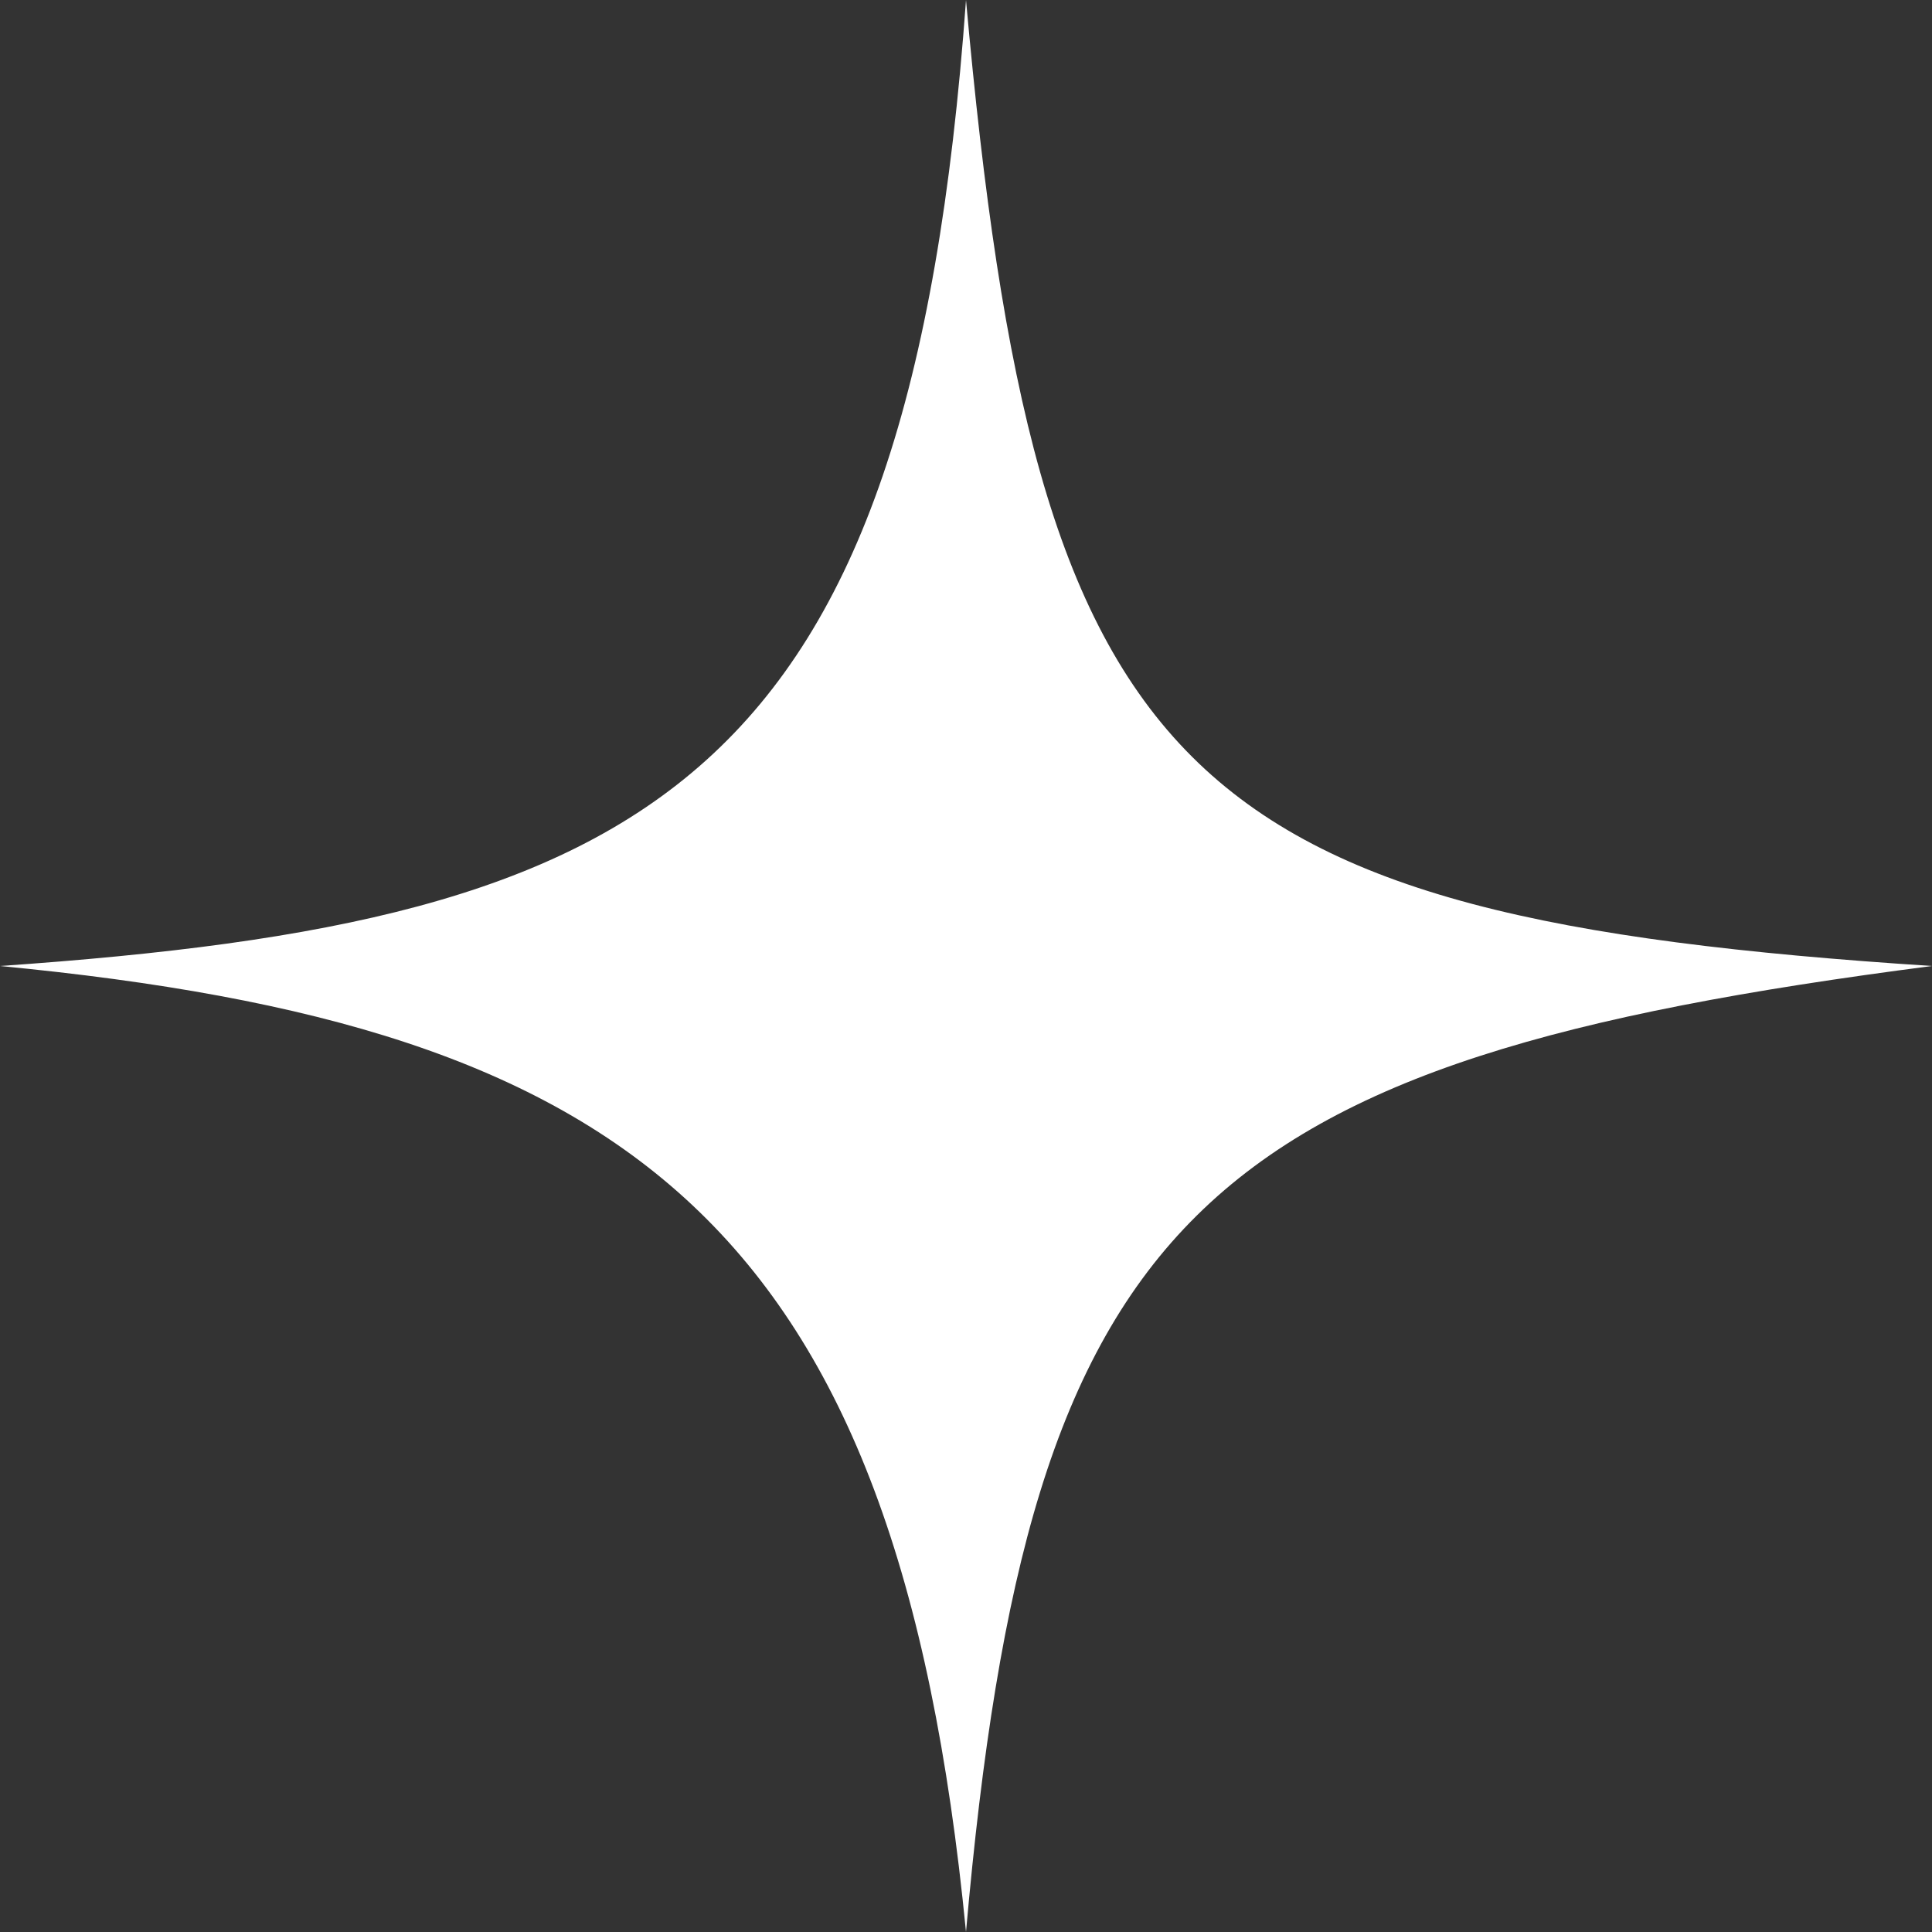
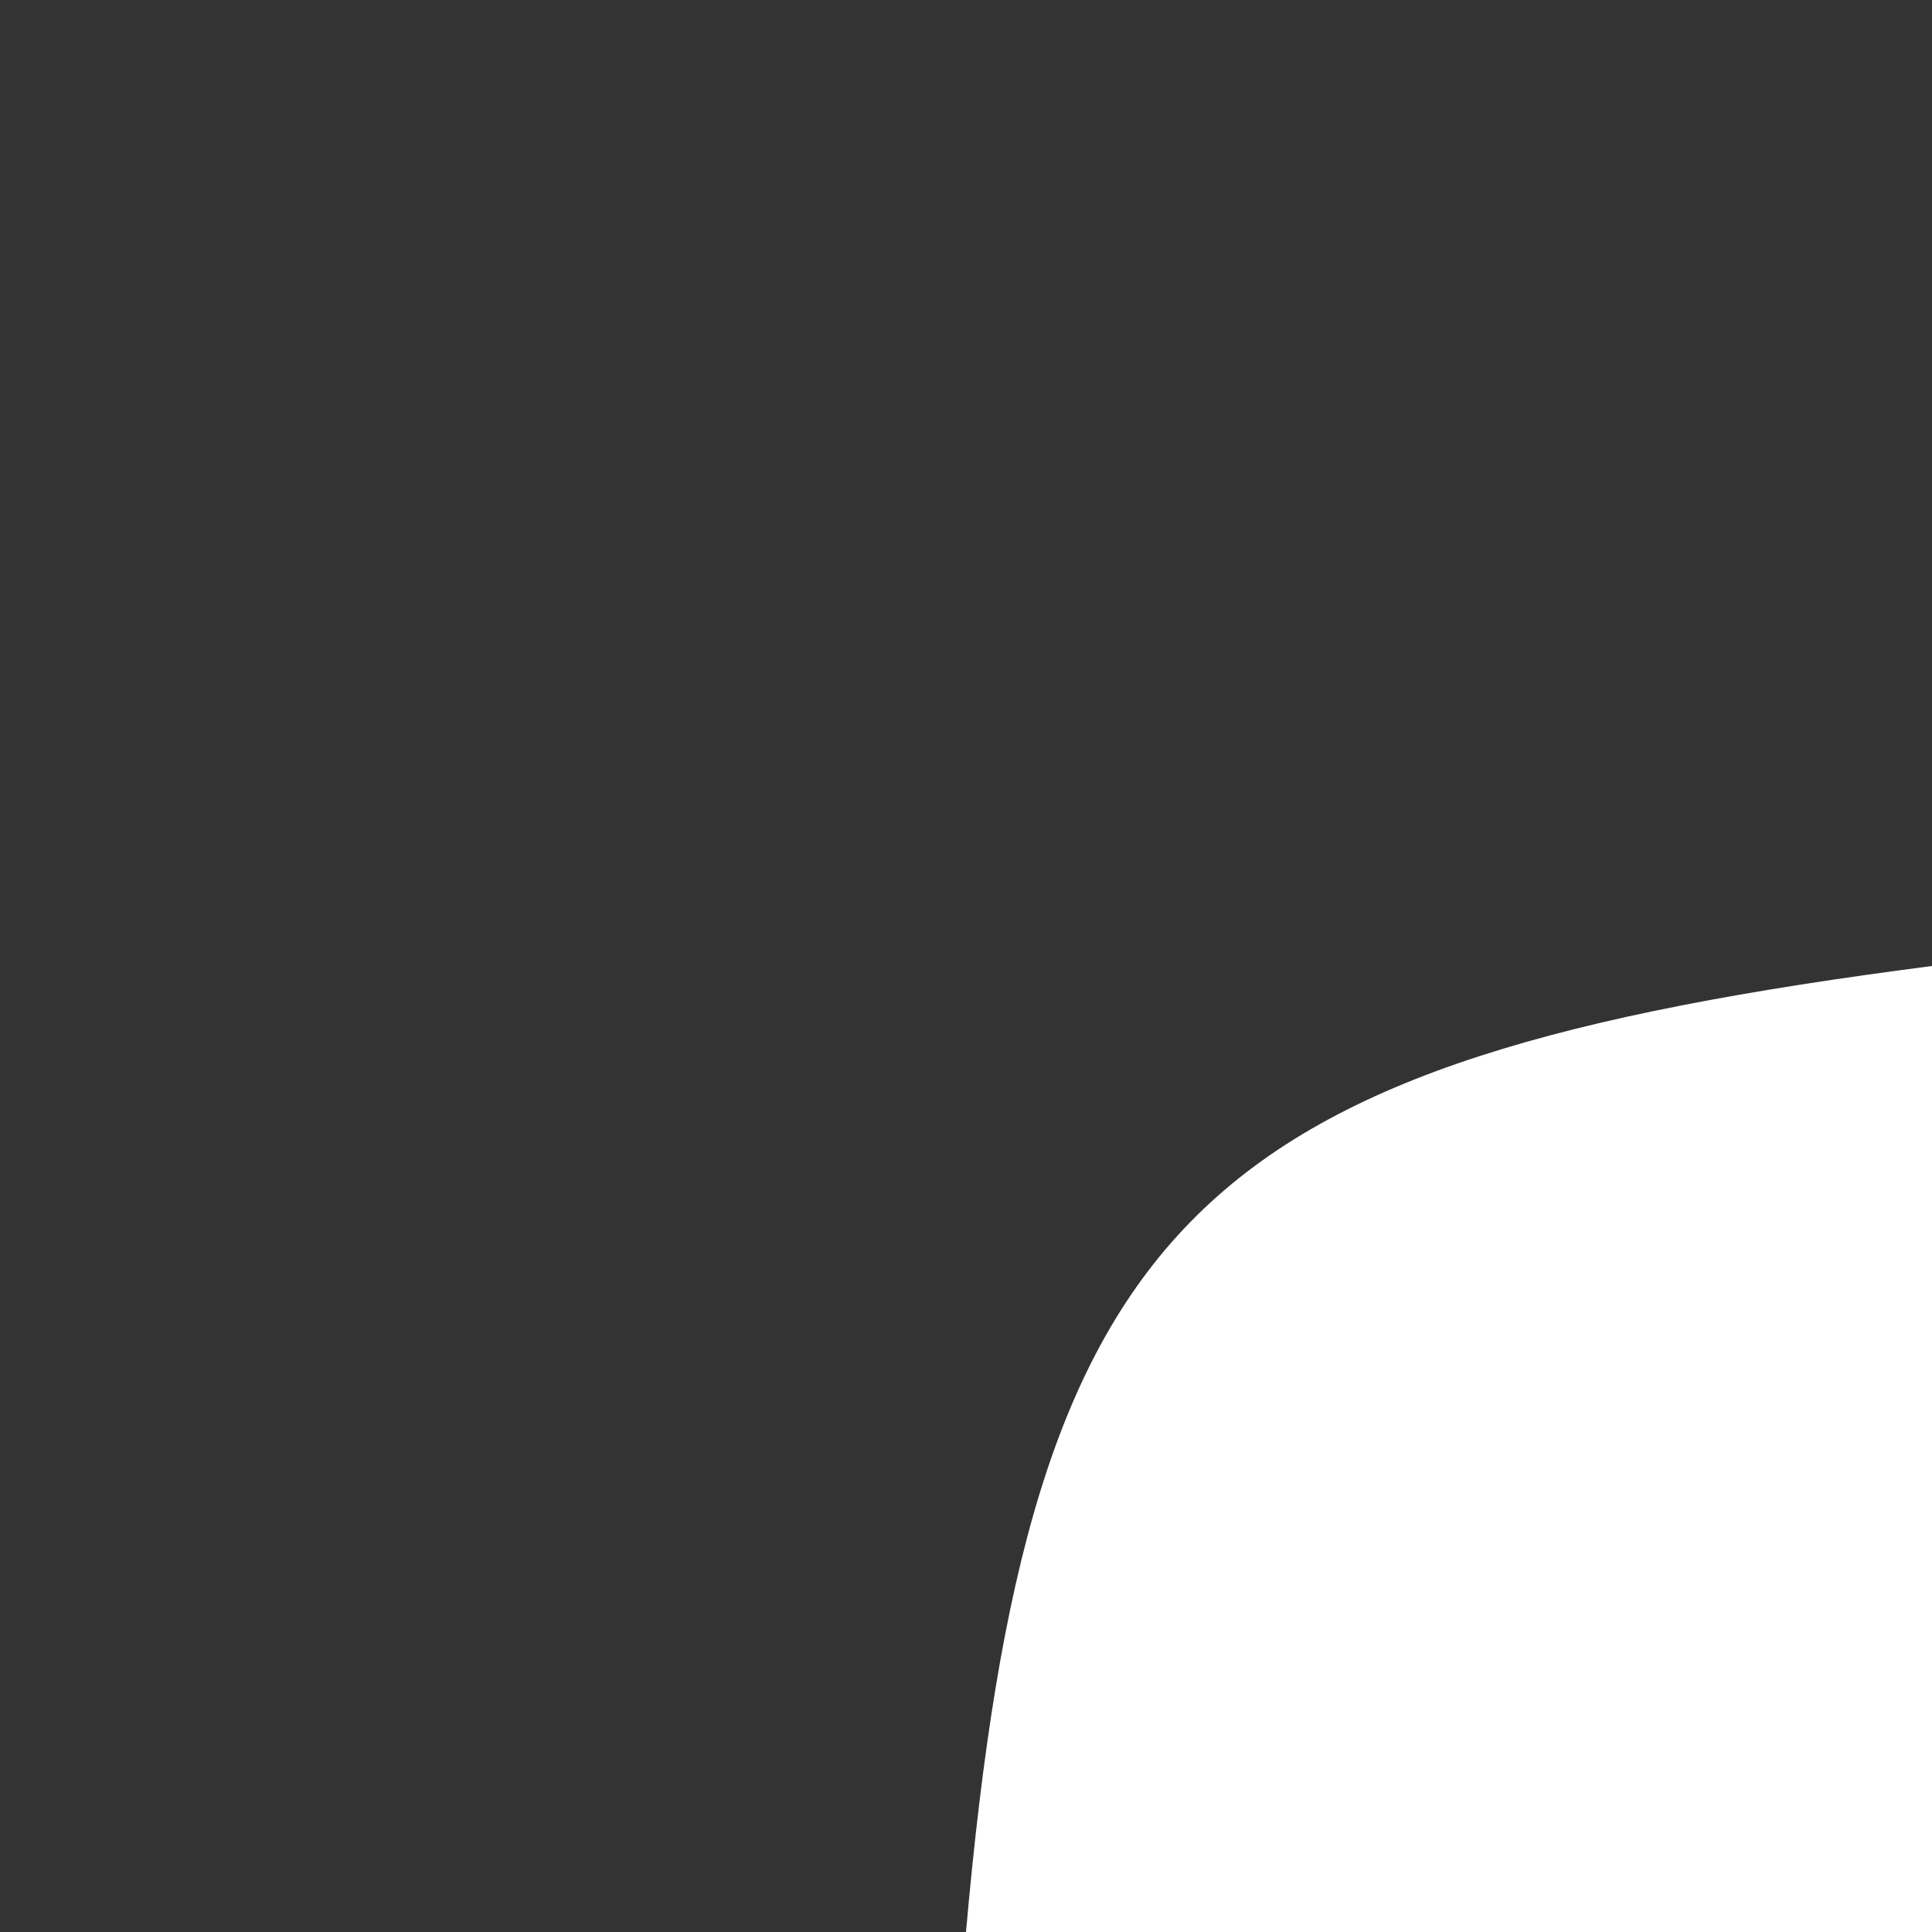
<svg xmlns="http://www.w3.org/2000/svg" id="Layer_2" data-name="Layer 2" viewBox="0 0 621.42 621.42">
  <rect x="0" y="0" width="621.42" height="621.42" fill="#333333" stroke="none" />
  <defs>
    <style>
      .cls-1 {
        fill: #fff;
        stroke-width: 0px;
      }
    </style>
  </defs>
  <g id="Layer_1-2" data-name="Layer 1">
-     <path class="cls-1" d="m621.42,310.71c-236.56,30.58-290.32,79.72-310.71,310.71C288.46,393.21,202.25,330.17,0,310.71,209.66,296.18,292.47,252.3,310.71,0c22.55,250.45,67.66,294.95,310.71,310.71Z" />
+     <path class="cls-1" d="m621.42,310.71c-236.56,30.58-290.32,79.72-310.71,310.71c22.55,250.45,67.66,294.95,310.71,310.71Z" />
  </g>
</svg>